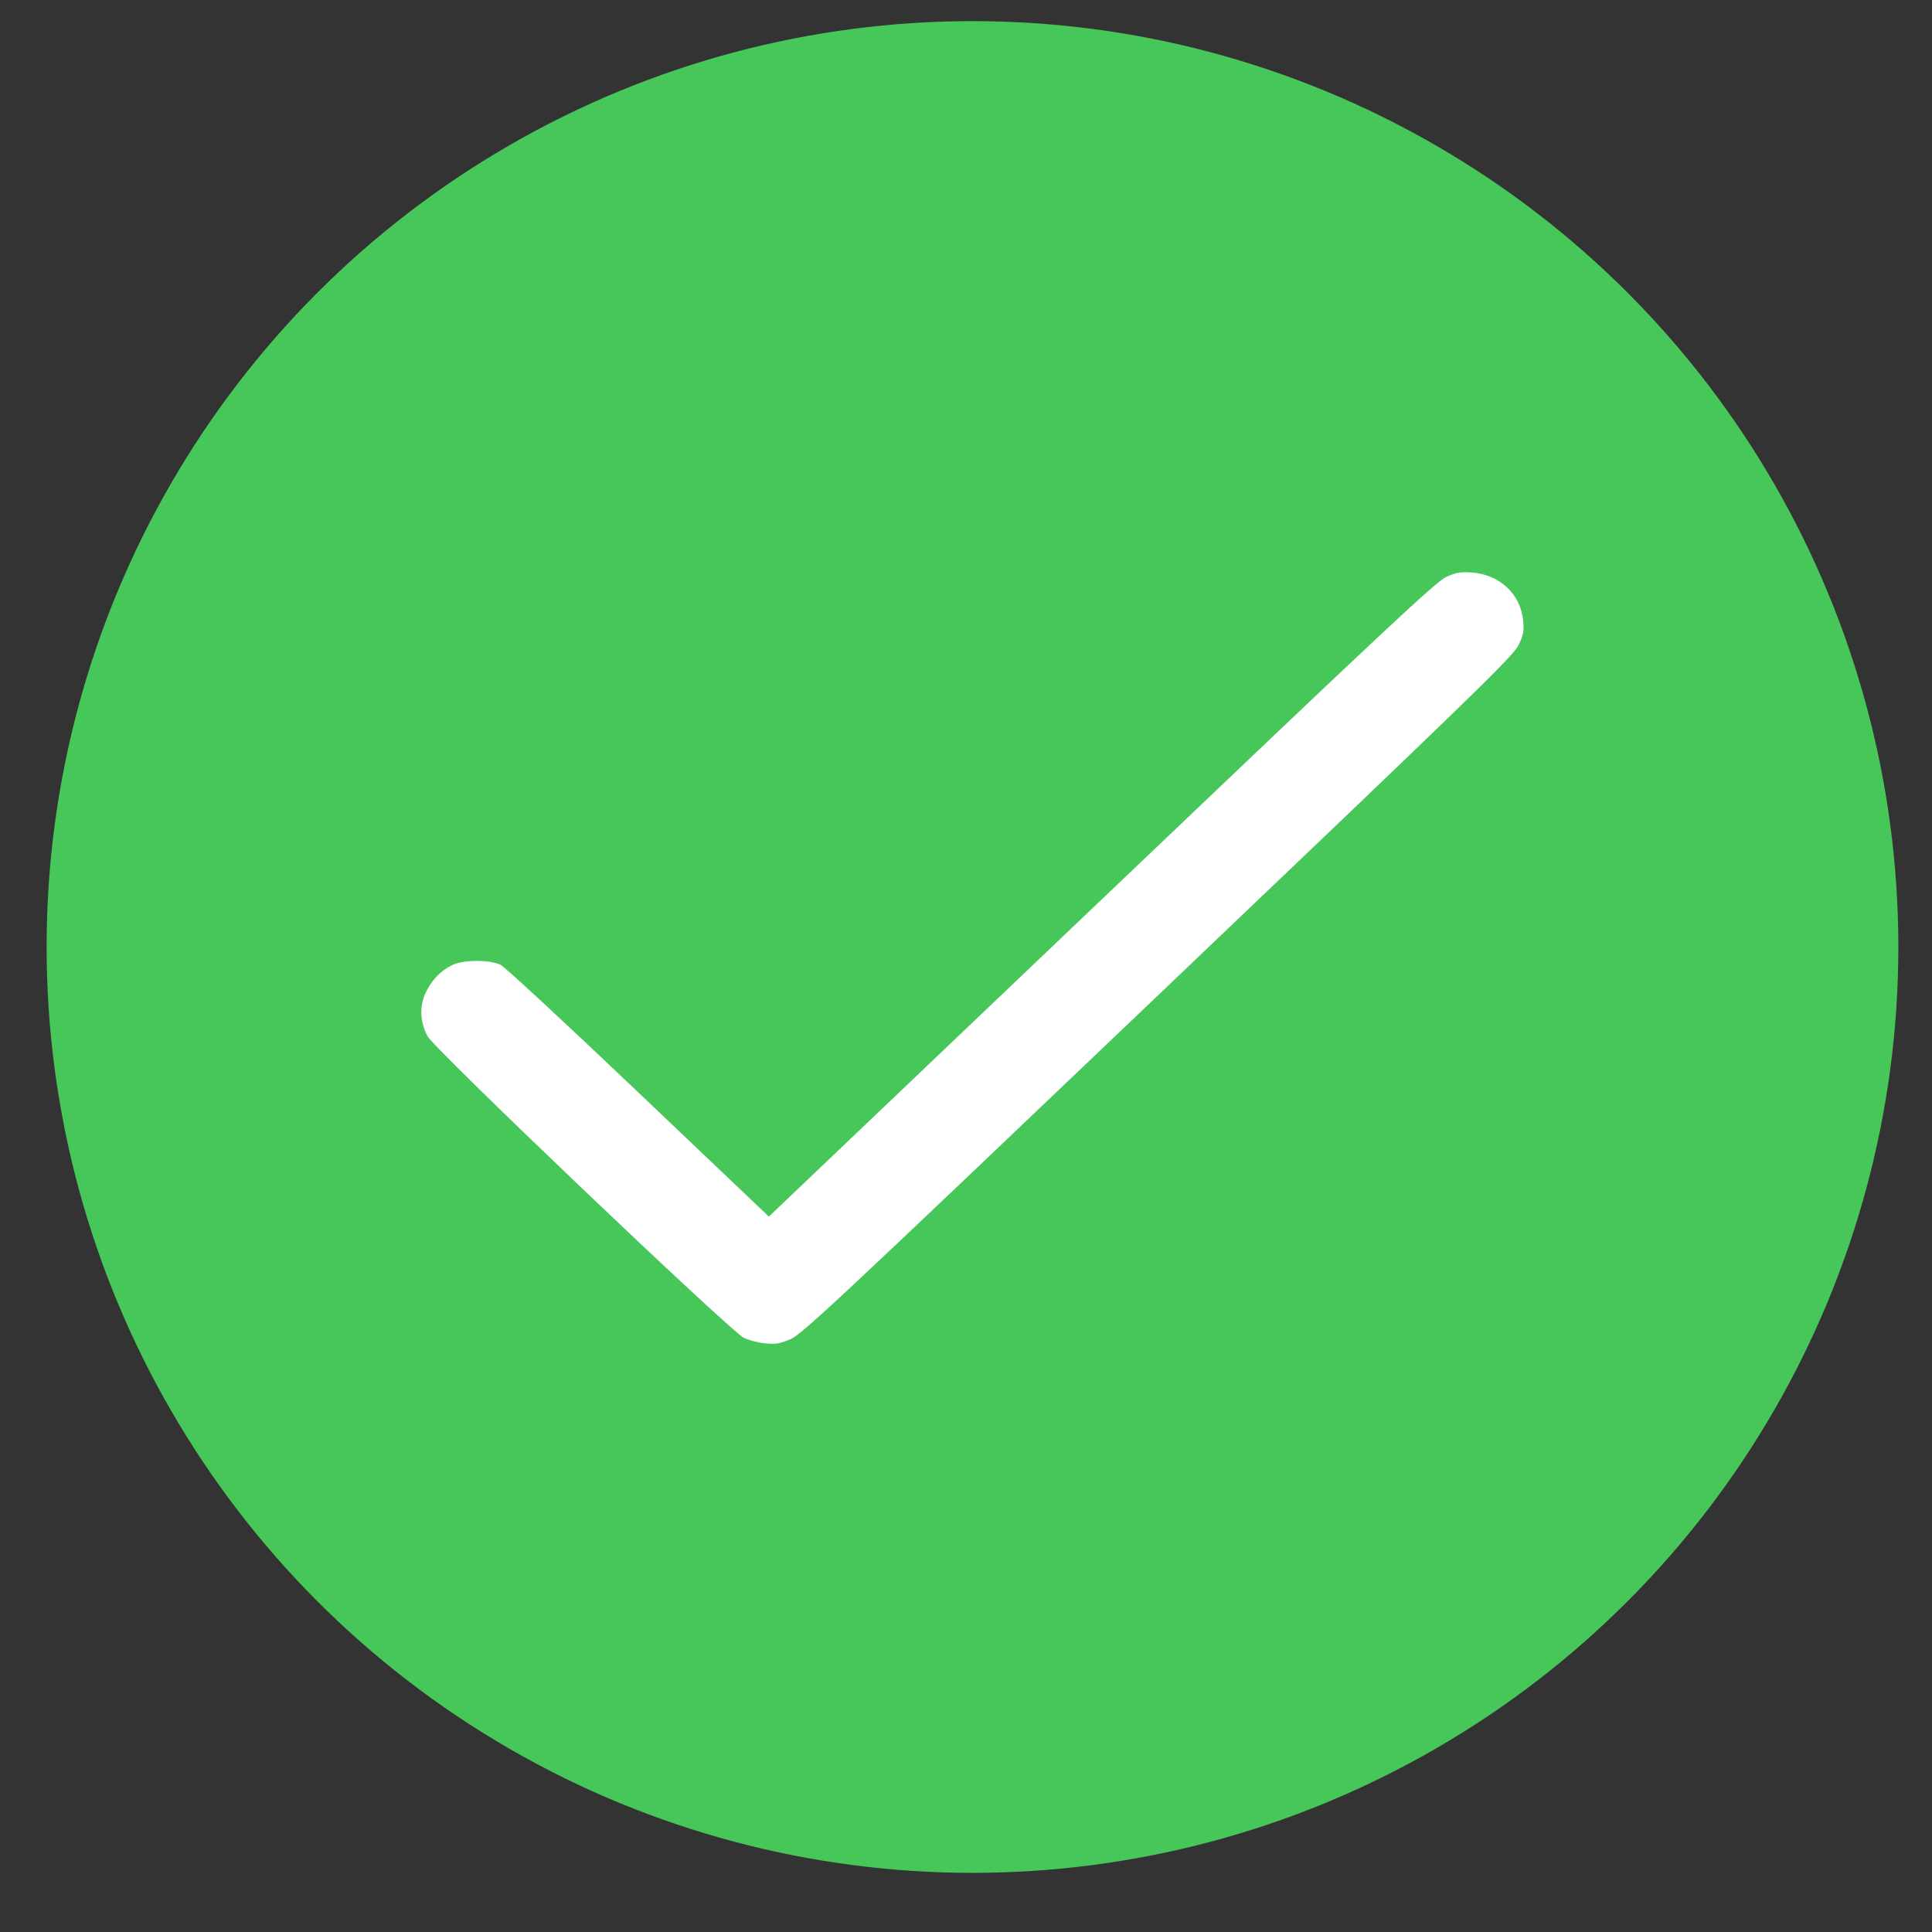
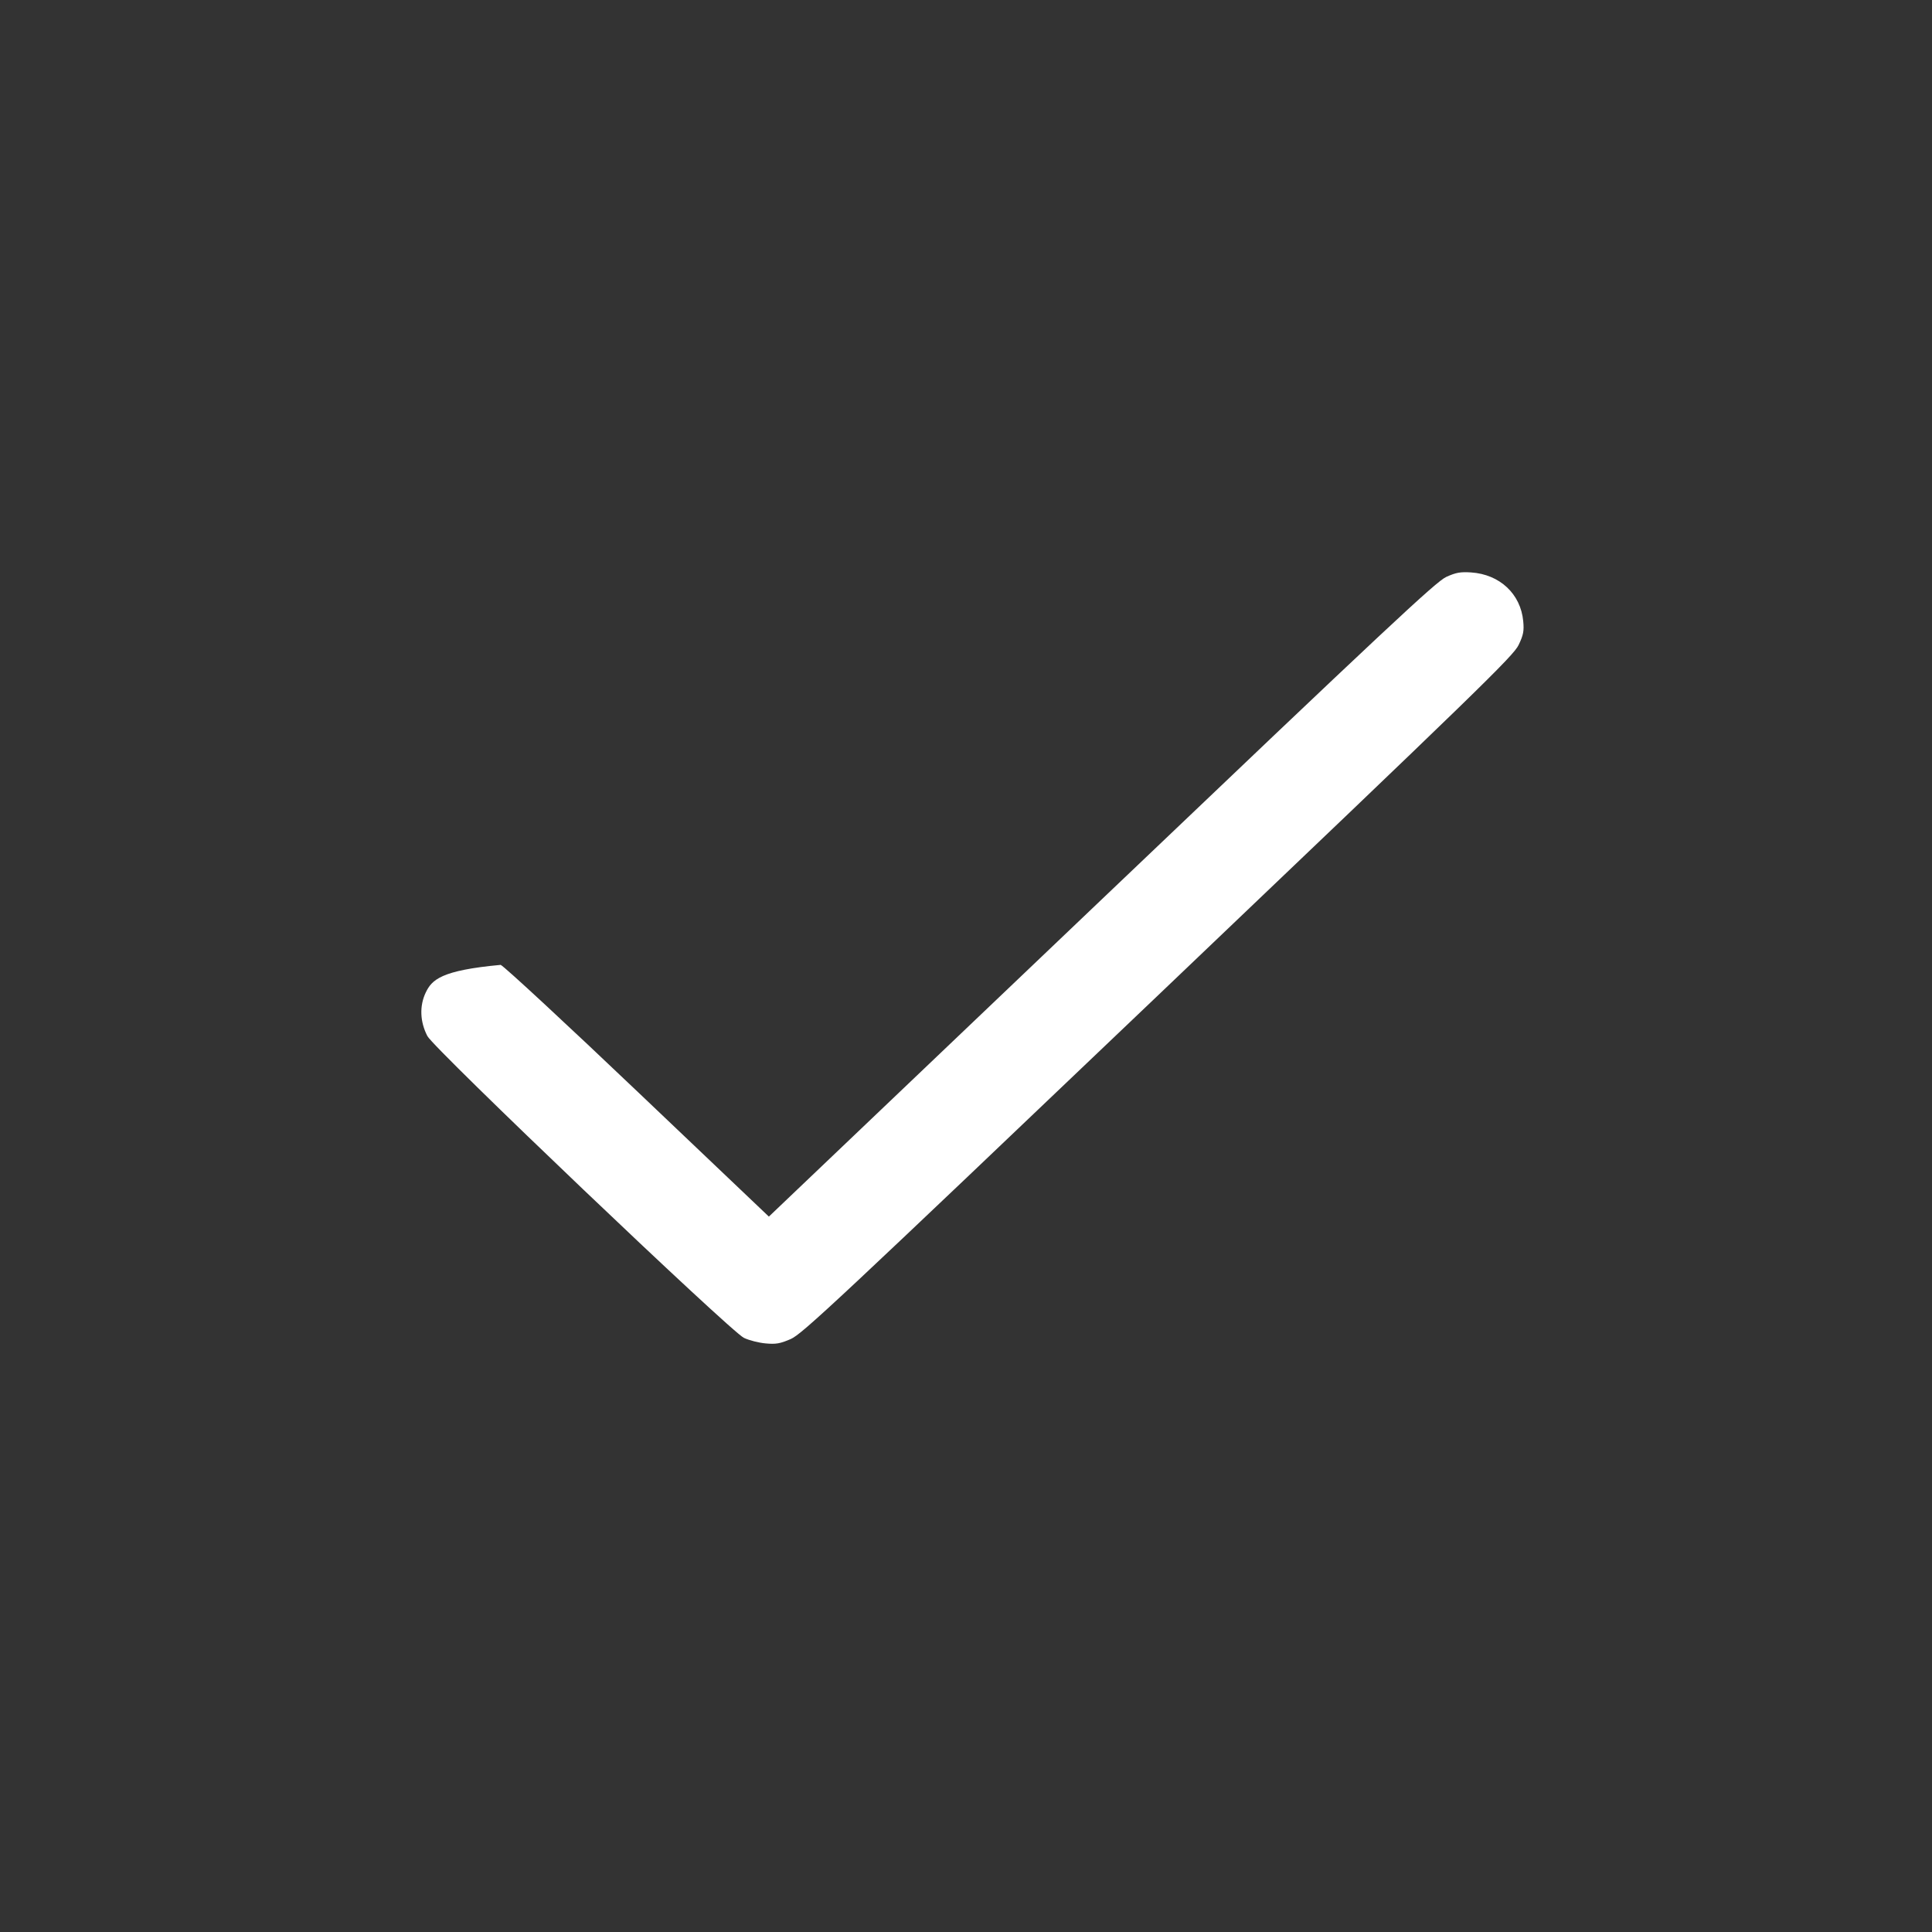
<svg xmlns="http://www.w3.org/2000/svg" width="31" height="31" viewBox="0 0 31 31" fill="none">
  <rect x="0" y="0" width="31" height="31" fill="#333333" stroke="none" />
-   <circle cx="15.604" cy="15.195" r="14.856" fill="#47C75A" />
-   <path fill-rule="evenodd" clip-rule="evenodd" d="M23.206 9.257C23.043 9.331 22.273 10.051 17.677 14.432L12.337 19.521L10.246 17.532C9.096 16.437 8.101 15.515 8.034 15.482C7.864 15.397 7.442 15.397 7.263 15.482C7.076 15.57 6.93 15.72 6.831 15.926C6.729 16.14 6.738 16.395 6.858 16.625C6.966 16.83 11.721 21.364 11.937 21.467C12.021 21.507 12.179 21.547 12.287 21.556C12.451 21.571 12.518 21.559 12.687 21.486C12.871 21.406 13.424 20.889 18.582 15.97C23.741 11.052 24.284 10.524 24.367 10.349C24.444 10.188 24.456 10.124 24.441 9.967C24.4 9.529 24.064 9.216 23.605 9.185C23.433 9.174 23.363 9.186 23.206 9.257Z" fill="white" />
+   <path fill-rule="evenodd" clip-rule="evenodd" d="M23.206 9.257C23.043 9.331 22.273 10.051 17.677 14.432L12.337 19.521L10.246 17.532C9.096 16.437 8.101 15.515 8.034 15.482C7.076 15.57 6.93 15.72 6.831 15.926C6.729 16.14 6.738 16.395 6.858 16.625C6.966 16.83 11.721 21.364 11.937 21.467C12.021 21.507 12.179 21.547 12.287 21.556C12.451 21.571 12.518 21.559 12.687 21.486C12.871 21.406 13.424 20.889 18.582 15.97C23.741 11.052 24.284 10.524 24.367 10.349C24.444 10.188 24.456 10.124 24.441 9.967C24.4 9.529 24.064 9.216 23.605 9.185C23.433 9.174 23.363 9.186 23.206 9.257Z" fill="white" />
</svg>